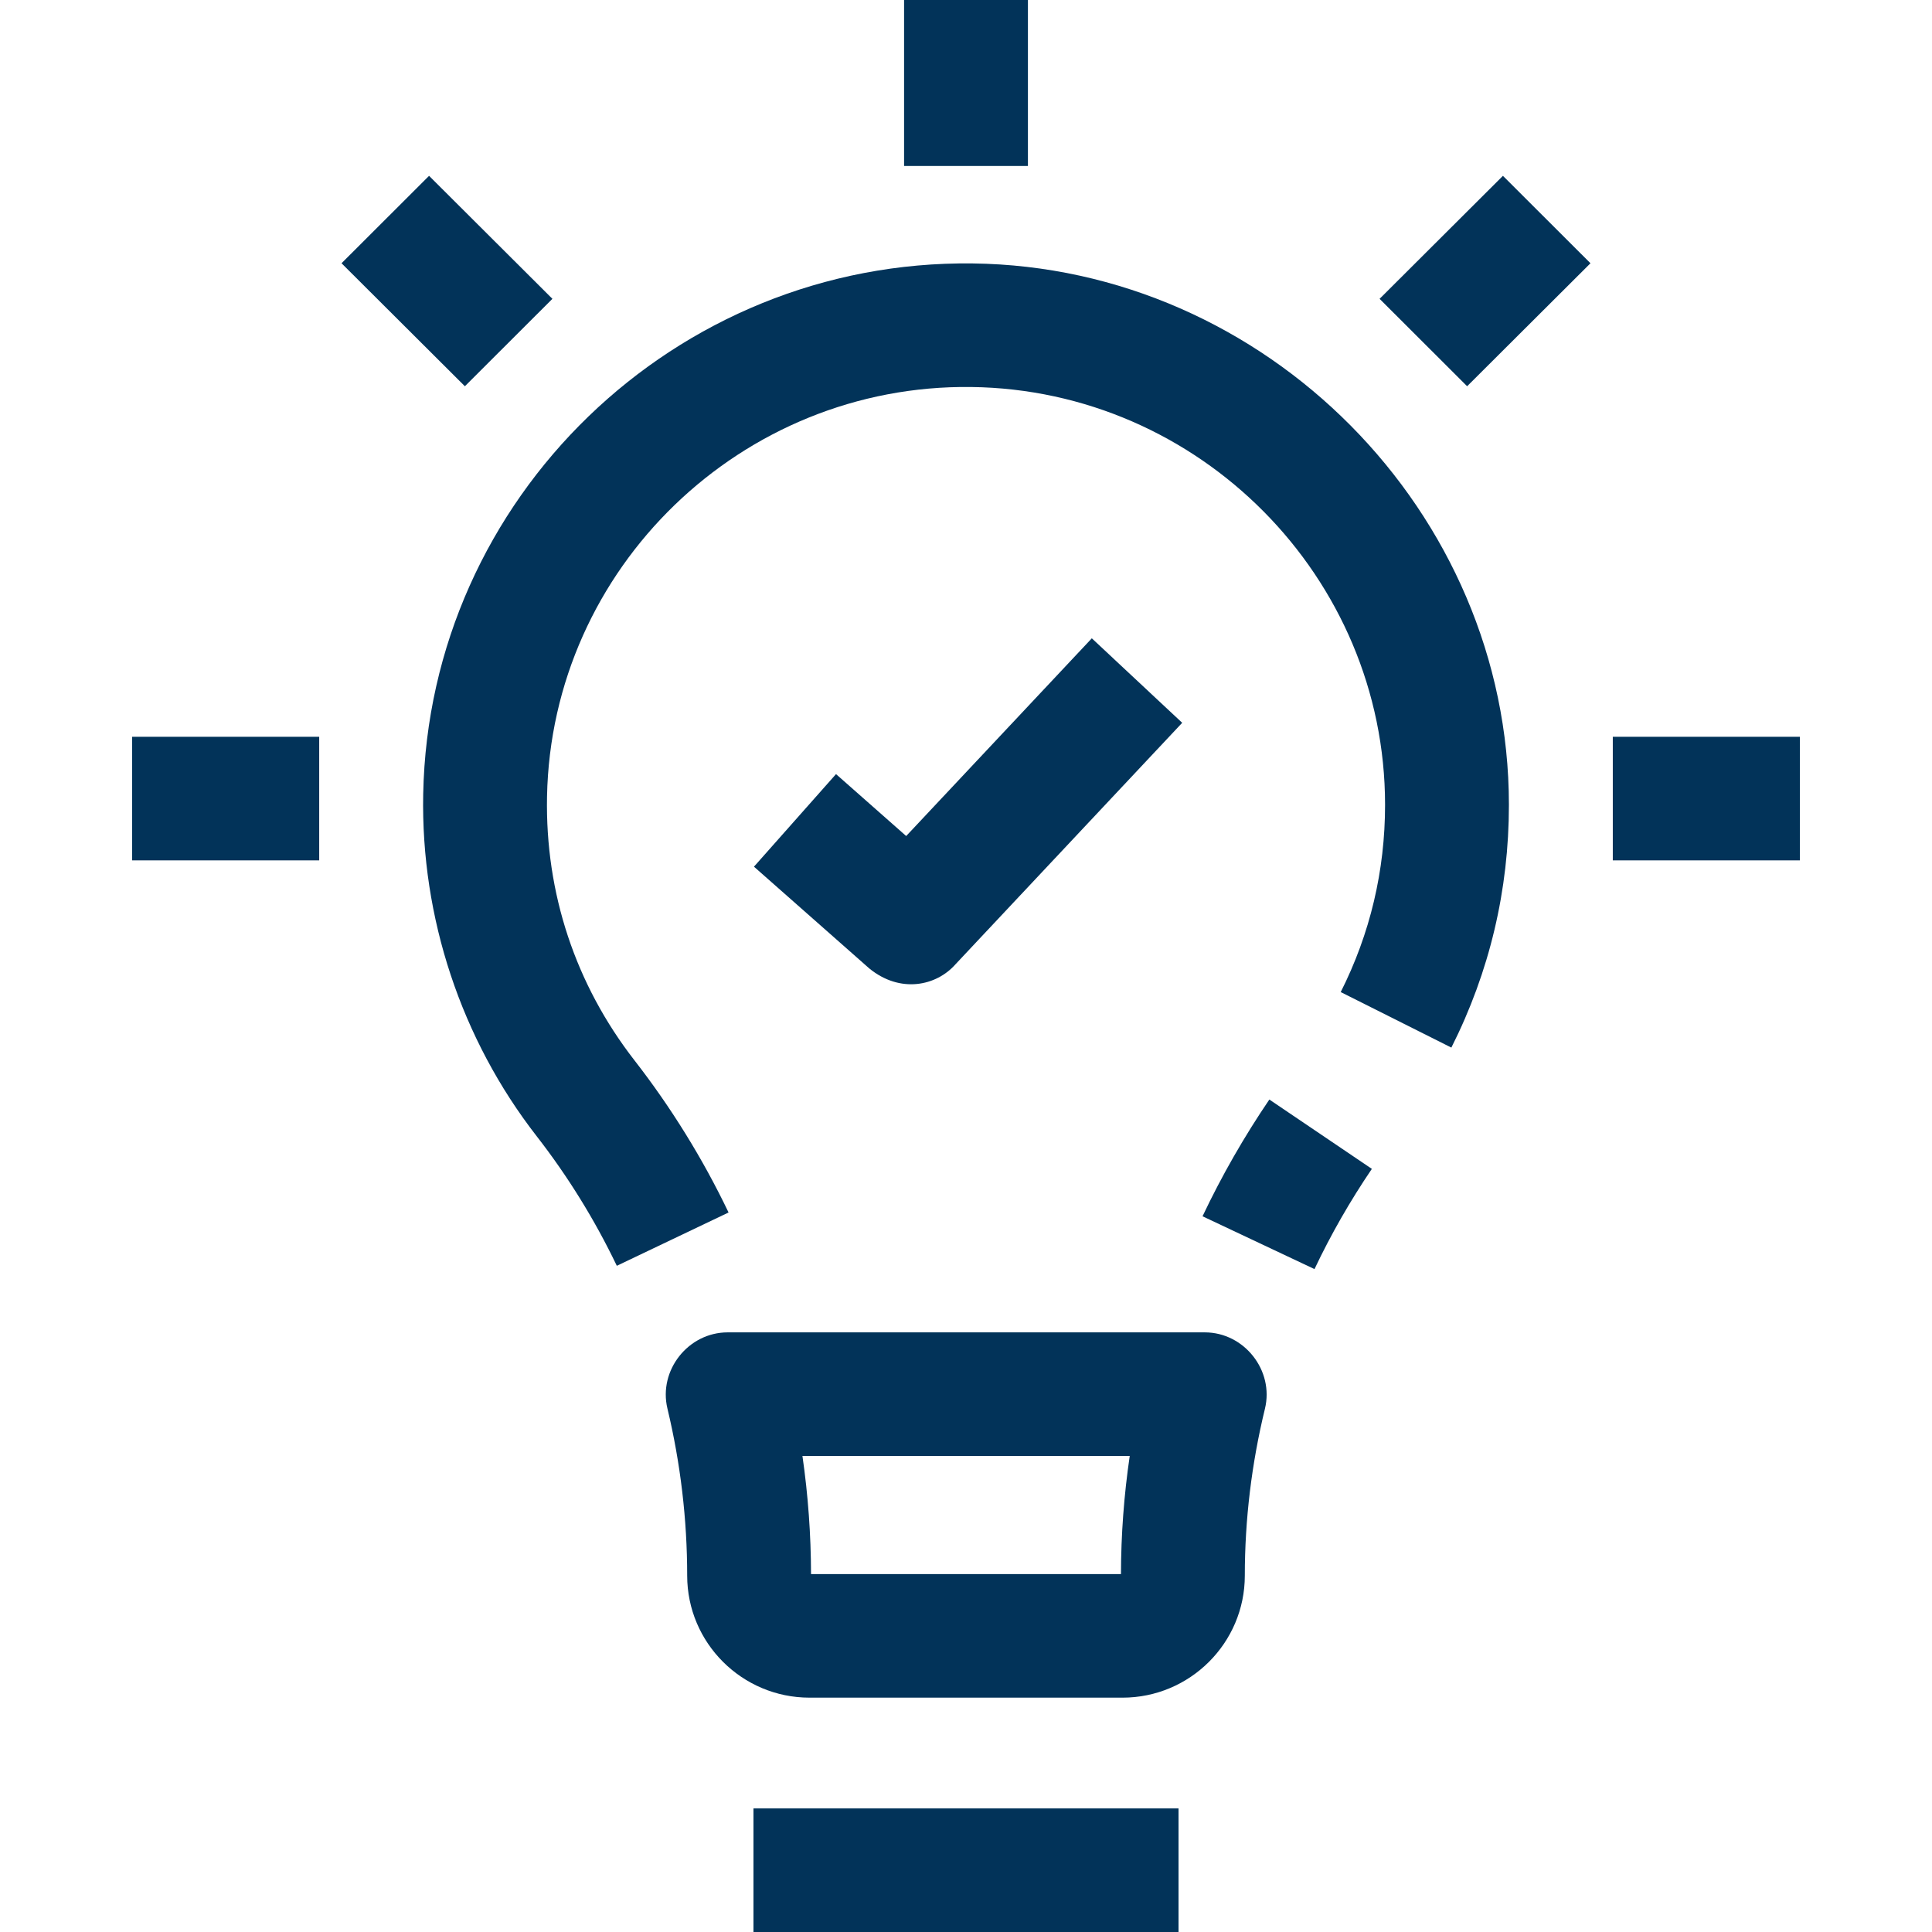
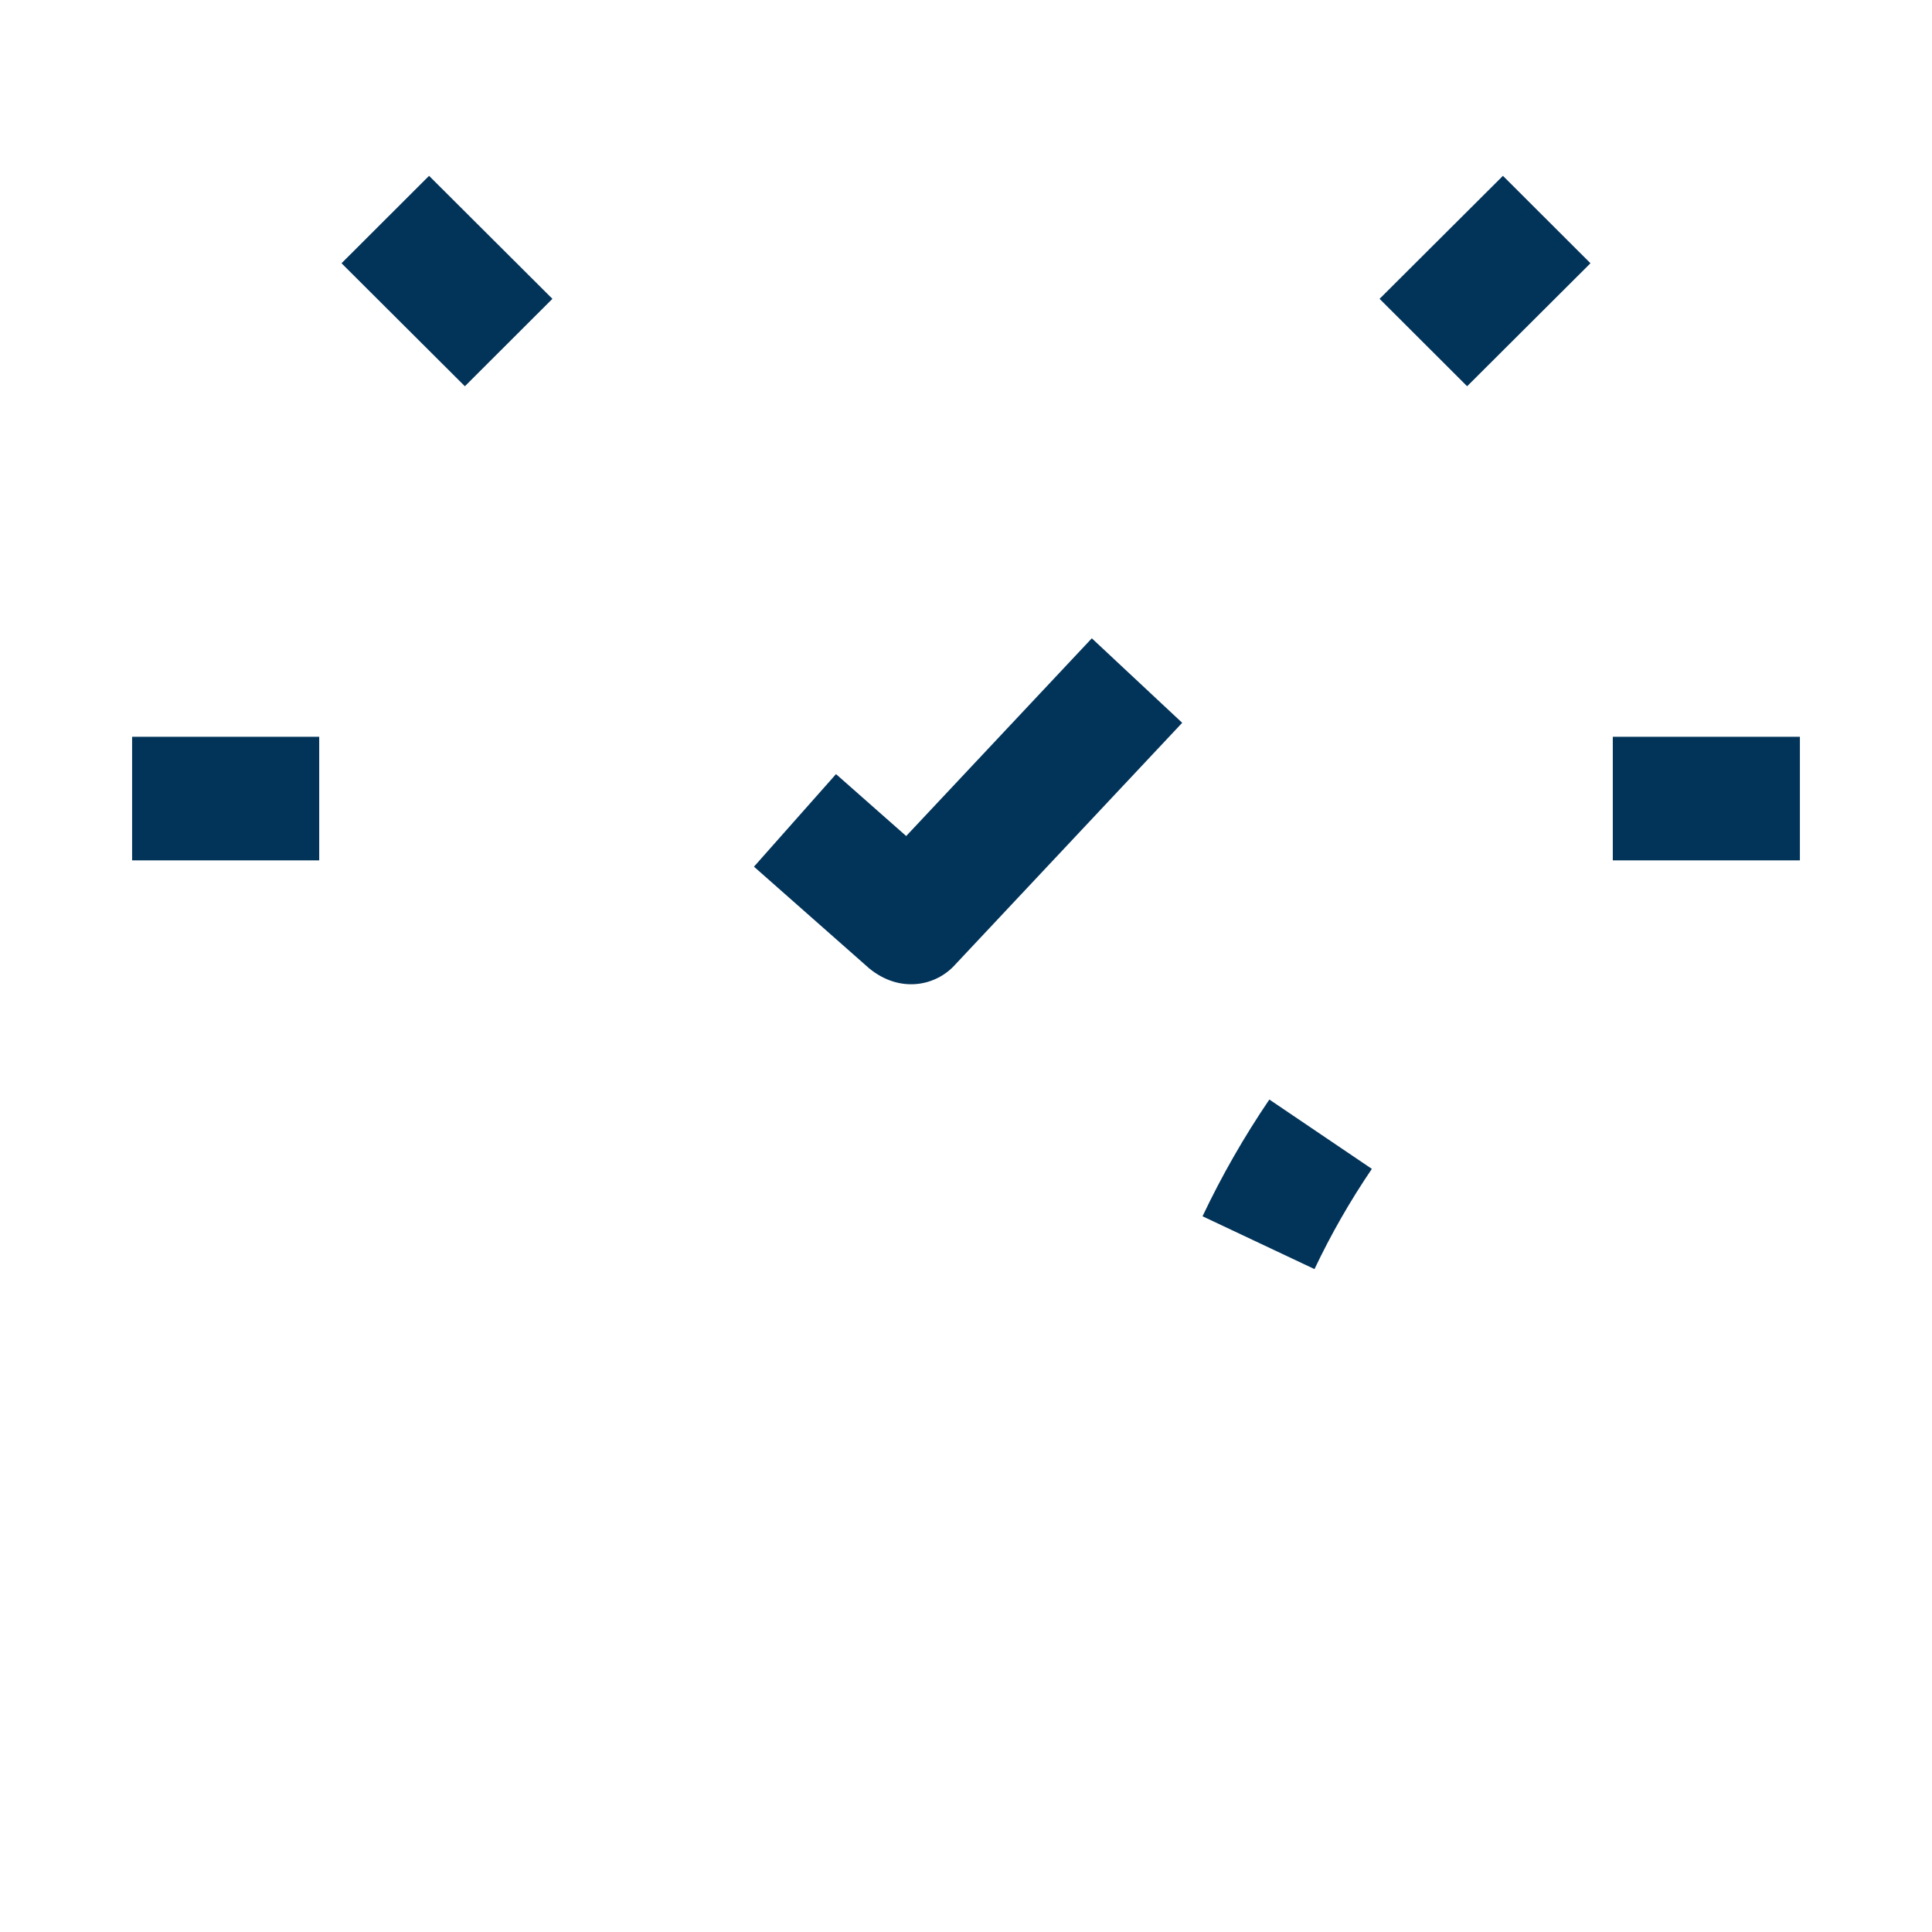
<svg xmlns="http://www.w3.org/2000/svg" id="Layer_1" enable-background="new 0 0 468 468" height="512" viewBox="0 0 468 468" width="512">
  <g>
    <g>
      <g>
        <g>
-           <path fill="#023359" d="m182.517 438.064h102.966v29.936h-102.966z" />
-         </g>
+           </g>
        <g>
          <g>
-             <path fill="#023359" d="m149.415 306.622c-5.322-11.109-11.851-21.668-19.404-31.383-18.306-23.546-28.072-52.972-27.497-82.857 1.381-71.759 61.068-129.454 133.102-128.567 71.031.855 129.896 60.235 129.896 131.136 0 20.672-4.69 40.46-13.94 58.814l-26.802-13.45c7.127-14.143 10.742-29.406 10.742-45.365 0-55.138-44.975-100.537-100.257-101.202-55.606-.704-101.68 43.835-102.746 99.207-.45 23.402 6.883 45.51 21.206 63.932 8.863 11.4 16.523 23.789 22.768 36.822z" />
-           </g>
+             </g>
          <g>
            <path fill="#023359" d="m318.419 307.42-27.122-12.794c4.627-9.768 10.073-19.282 16.185-28.279l24.832 16.797c-5.25 7.728-9.925 15.895-13.895 24.276z" />
          </g>
          <g>
-             <path fill="#023359" d="m271.912 411.232h-75.824c-16.336 0-29.627-13.257-29.627-29.553v-.004c0-13.599-1.61-27.219-4.786-40.483-2.217-9.26 5.048-18.446 14.589-18.446h115.574c9.563 0 16.833 9.226 14.577 18.499-3.235 13.298-4.875 26.902-4.875 40.433-.001 16.296-13.291 29.554-29.628 29.554zm-75.452-29.936h75.079c.019-9.547.729-19.115 2.123-28.615h-79.281c1.365 9.481 2.061 19.052 2.079 28.615z" />
-           </g>
+             </g>
        </g>
      </g>
      <g>
        <g>
-           <path fill="#023359" d="m219 0h30v40.207h-30z" />
-         </g>
+           </g>
        <g>
          <path fill="#023359" d="m112.609 93.561-29.878-29.792 21.205-21.176 29.878 29.793z" />
        </g>
        <g>
          <path fill="#023359" d="m32 178.477h45.322v29.936h-45.322z" />
        </g>
        <g>
          <path fill="#023359" d="m390.678 178.477h45.322v29.936h-45.322z" />
        </g>
        <g>
          <path fill="#023359" d="m355.391 93.561-21.205-21.175 29.878-29.793 21.205 21.176z" />
        </g>
      </g>
    </g>
    <g id="XMLID_7_">
      <g id="XMLID_8_">
        <path fill="#023359" d="m210.555 234.576-27.916-24.636 19.875-22.424 16.997 15 44.966-47.895 21.894 20.467-54.931 58.51c-4.607 5.225-13.357 7.138-20.885.978z" />
      </g>
    </g>
  </g>
</svg>